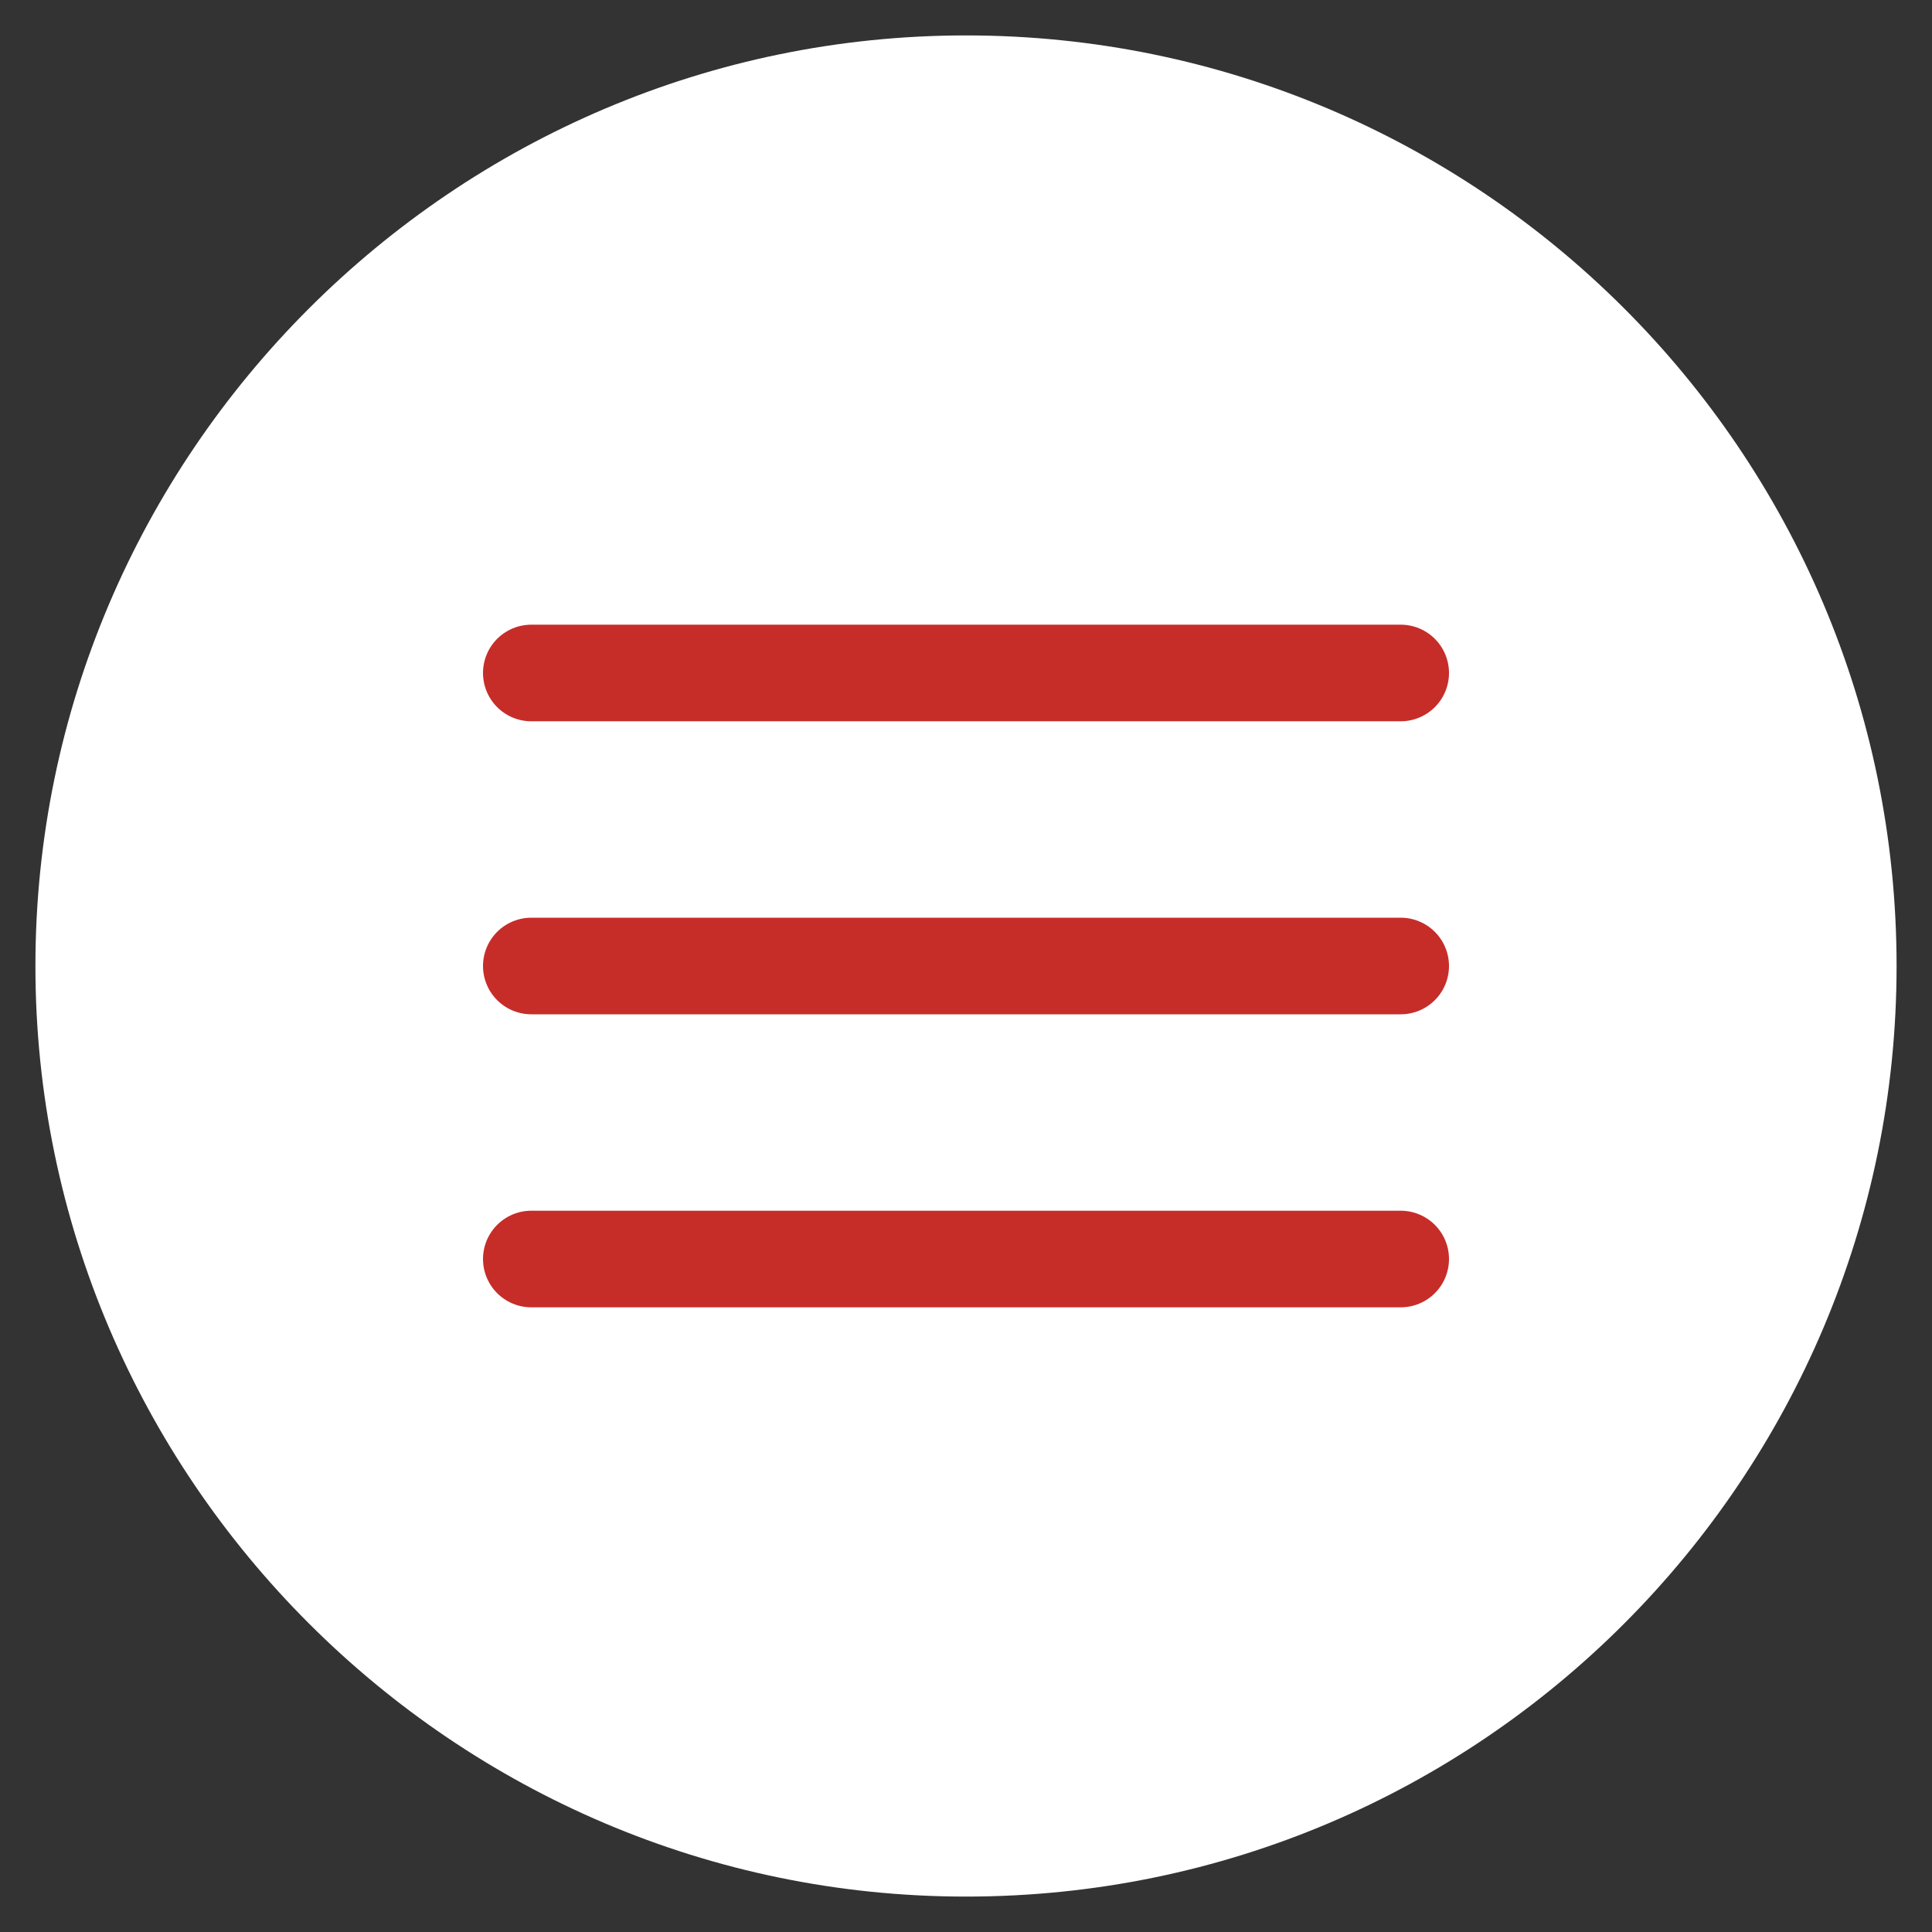
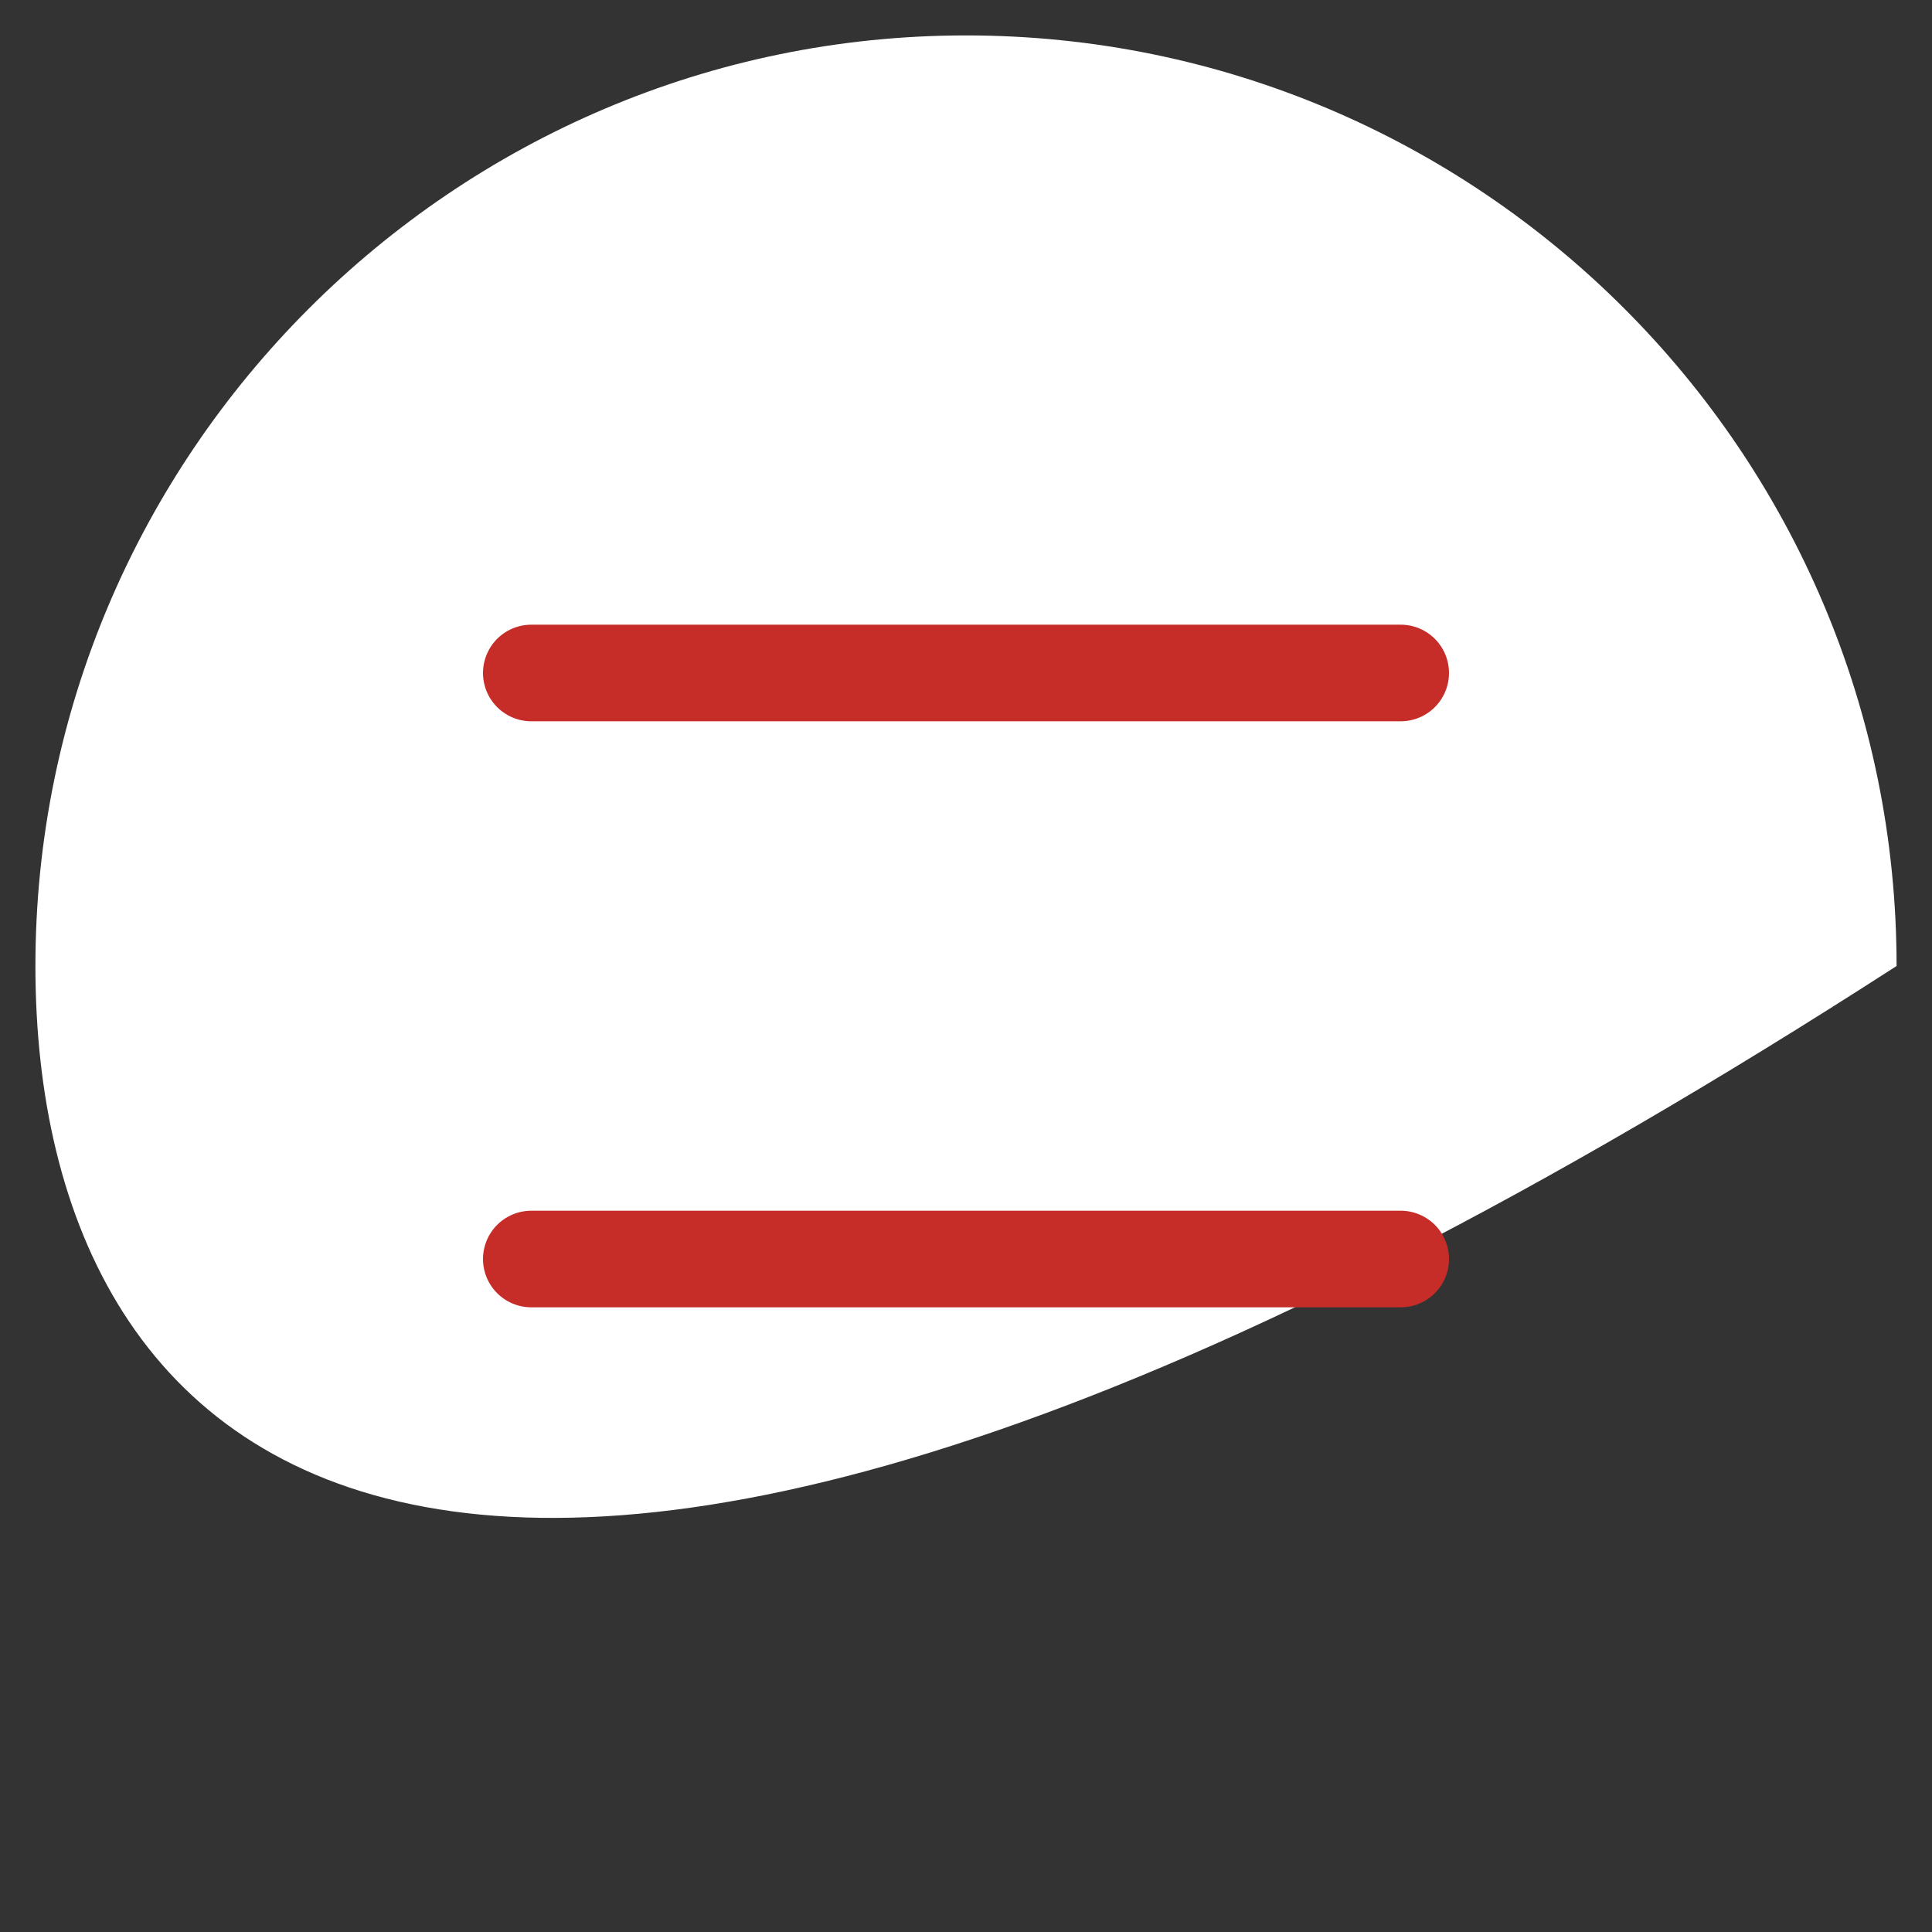
<svg xmlns="http://www.w3.org/2000/svg" version="1.1" id="Layer_1" x="0px" y="0px" viewBox="0 0 60 60" style="enable-background:new 0 0 60 60;" xml:space="preserve">
  <rect x="0" y="0" width="60" height="60" fill="#333333" stroke="none" />
  <style type="text/css">
	.st0{fill:#FFFFFF;}
	.st1{fill:none;stroke:#C62D29;stroke-width:3;stroke-linecap:round;stroke-linejoin:round;stroke-miterlimit:10;}
</style>
  <g id="XMLID_1_">
-     <path id="XMLID_18_" class="st0" d="M1.1,30C1.1,14.1,14.1,1.1,30,1.1c15.9,0,28.9,12.9,28.9,28.9c0,15.9-12.9,28.9-28.9,28.9   C14.1,58.9,1.1,45.9,1.1,30" />
+     <path id="XMLID_18_" class="st0" d="M1.1,30C1.1,14.1,14.1,1.1,30,1.1c15.9,0,28.9,12.9,28.9,28.9C14.1,58.9,1.1,45.9,1.1,30" />
    <line id="XMLID_17_" class="st1" x1="16.5" y1="20.9" x2="43.5" y2="20.9" />
-     <line id="XMLID_16_" class="st1" x1="16.5" y1="30" x2="43.5" y2="30" />
    <line id="XMLID_15_" class="st1" x1="16.5" y1="39.1" x2="43.5" y2="39.1" />
  </g>
</svg>